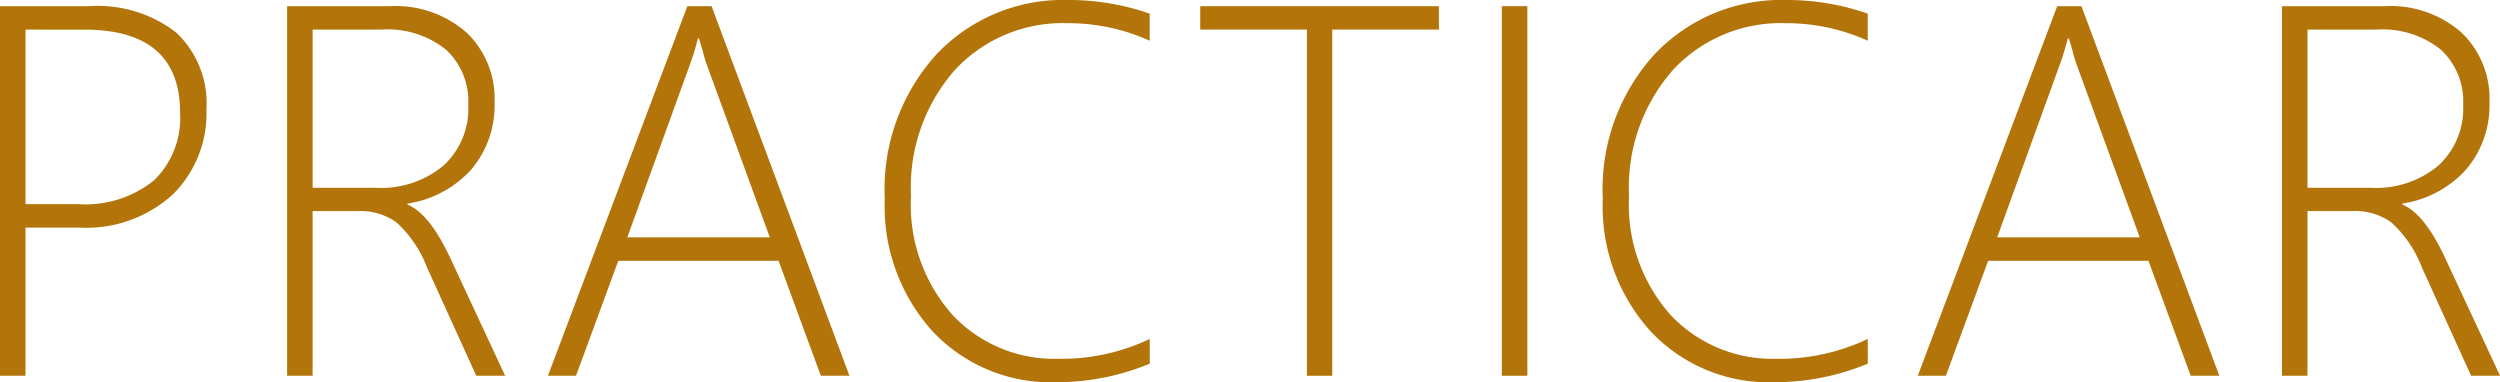
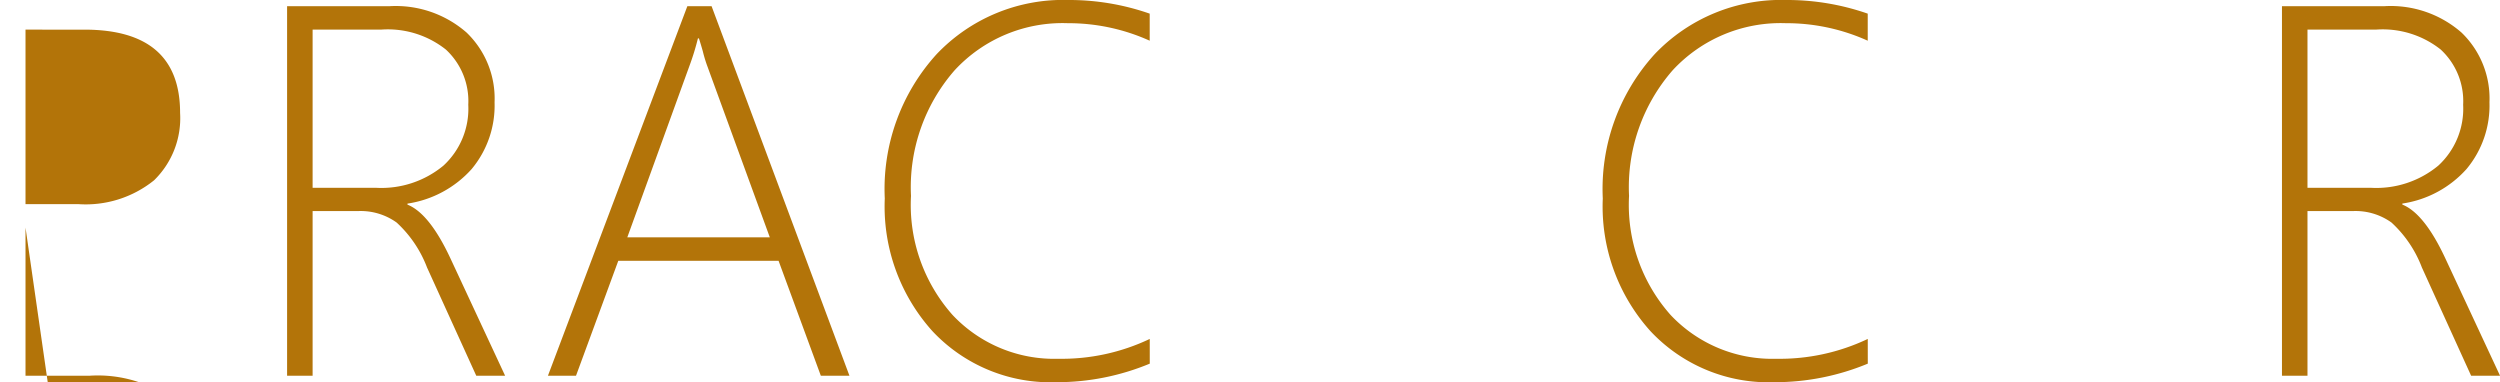
<svg xmlns="http://www.w3.org/2000/svg" width="167.828" height="25.658" viewBox="0 0 167.828 25.658">
  <g id="practicar_s" transform="translate(-120.857 -178.015)">
-     <path id="パス_2" data-name="パス 2" d="M122.57,193.292v9.948h-1.713V178.43h5.986a8.616,8.616,0,0,1,5.848,1.773,6.521,6.521,0,0,1,2.024,5.182,7.638,7.638,0,0,1-2.257,5.684,8.63,8.63,0,0,1-6.324,2.223Zm0-13.288v11.714H126.1a7.31,7.31,0,0,0,5.1-1.6,5.825,5.825,0,0,0,1.747-4.524q0-5.589-6.418-5.589Z" fill="#b37409" />
+     <path id="パス_2" data-name="パス 2" d="M122.57,193.292v9.948h-1.713h5.986a8.616,8.616,0,0,1,5.848,1.773,6.521,6.521,0,0,1,2.024,5.182,7.638,7.638,0,0,1-2.257,5.684,8.63,8.63,0,0,1-6.324,2.223Zm0-13.288v11.714H126.1a7.31,7.31,0,0,0,5.1-1.6,5.825,5.825,0,0,0,1.747-4.524q0-5.589-6.418-5.589Z" fill="#b37409" />
    <path id="パス_3" data-name="パス 3" d="M152.83,203.24l-3.305-7.267a7.907,7.907,0,0,0-2.042-3.019,4.132,4.132,0,0,0-2.56-.77h-3.08V203.24H140.13V178.43h6.886a7.22,7.22,0,0,1,5.165,1.773,6.142,6.142,0,0,1,1.877,4.68,6.657,6.657,0,0,1-1.54,4.482,7.2,7.2,0,0,1-4.308,2.318v.069q1.47.588,2.872,3.581l3.685,7.907ZM141.843,180v10.623h4.274a6.524,6.524,0,0,0,4.507-1.488,5.191,5.191,0,0,0,1.669-4.083,4.712,4.712,0,0,0-1.505-3.711A6.27,6.27,0,0,0,146.48,180Z" fill="#b37409" />
    <path id="パス_4" data-name="パス 4" d="M175.961,203.24l-2.837-7.716H162.363l-2.838,7.716H157.64L167,178.43h1.626l9.256,24.81Zm-7.612-20.762a9.084,9.084,0,0,1-.311-1.02c-.081-.288-.168-.577-.26-.865h-.069a16.848,16.848,0,0,1-.571,1.851l-4.17,11.505h9.568Z" fill="#b37409" />
    <path id="パス_5" data-name="パス 5" d="M198.042,202.427a16.272,16.272,0,0,1-6.28,1.246,10.872,10.872,0,0,1-8.3-3.417,12.5,12.5,0,0,1-3.209-8.919,13.438,13.438,0,0,1,3.477-9.681,11.7,11.7,0,0,1,8.842-3.641,16.411,16.411,0,0,1,5.466.916v1.817a13.248,13.248,0,0,0-5.5-1.176,9.861,9.861,0,0,0-7.6,3.166,11.926,11.926,0,0,0-2.925,8.426,11.123,11.123,0,0,0,2.795,8A9.367,9.367,0,0,0,191.9,202.1a13.76,13.76,0,0,0,6.141-1.332Z" fill="#b37409" />
-     <path id="パス_6" data-name="パス 6" d="M210.293,180V203.24h-1.7V180h-7.162V178.43h16.021V180Z" fill="#b37409" />
-     <path id="パス_7" data-name="パス 7" d="M221.677,203.24V178.43h1.713v24.81Z" fill="#b37409" />
    <path id="パス_8" data-name="パス 8" d="M246.244,202.427a16.276,16.276,0,0,1-6.28,1.246,10.869,10.869,0,0,1-8.3-3.417,12.494,12.494,0,0,1-3.21-8.919,13.434,13.434,0,0,1,3.478-9.681,11.7,11.7,0,0,1,8.84-3.641,16.422,16.422,0,0,1,5.468.916v1.817a13.256,13.256,0,0,0-5.5-1.176,9.865,9.865,0,0,0-7.6,3.166,11.929,11.929,0,0,0-2.923,8.426,11.123,11.123,0,0,0,2.794,8A9.368,9.368,0,0,0,240.1,202.1a13.768,13.768,0,0,0,6.142-1.332Z" fill="#b37409" />
-     <path id="パス_9" data-name="パス 9" d="M267.923,203.24l-2.837-7.716H254.324l-2.838,7.716H249.6l9.36-24.81h1.626l9.257,24.81Zm-7.612-20.762a9.094,9.094,0,0,1-.312-1.02c-.081-.288-.167-.577-.26-.865h-.069a17.1,17.1,0,0,1-.57,1.851l-4.17,11.505H264.5Z" fill="#b37409" />
    <path id="パス_10" data-name="パス 10" d="M286.747,203.24l-3.305-7.267a7.9,7.9,0,0,0-2.042-3.019,4.132,4.132,0,0,0-2.56-.77h-3.079V203.24h-1.713V178.43h6.886A7.218,7.218,0,0,1,286.1,180.2a6.139,6.139,0,0,1,1.878,4.68,6.657,6.657,0,0,1-1.54,4.482,7.2,7.2,0,0,1-4.309,2.318v.069q1.47.588,2.872,3.581l3.686,7.907ZM275.761,180v10.623h4.273a6.521,6.521,0,0,0,4.507-1.488,5.189,5.189,0,0,0,1.67-4.083,4.713,4.713,0,0,0-1.506-3.711A6.266,6.266,0,0,0,280.4,180Z" fill="#b37409" />
  </g>
</svg>